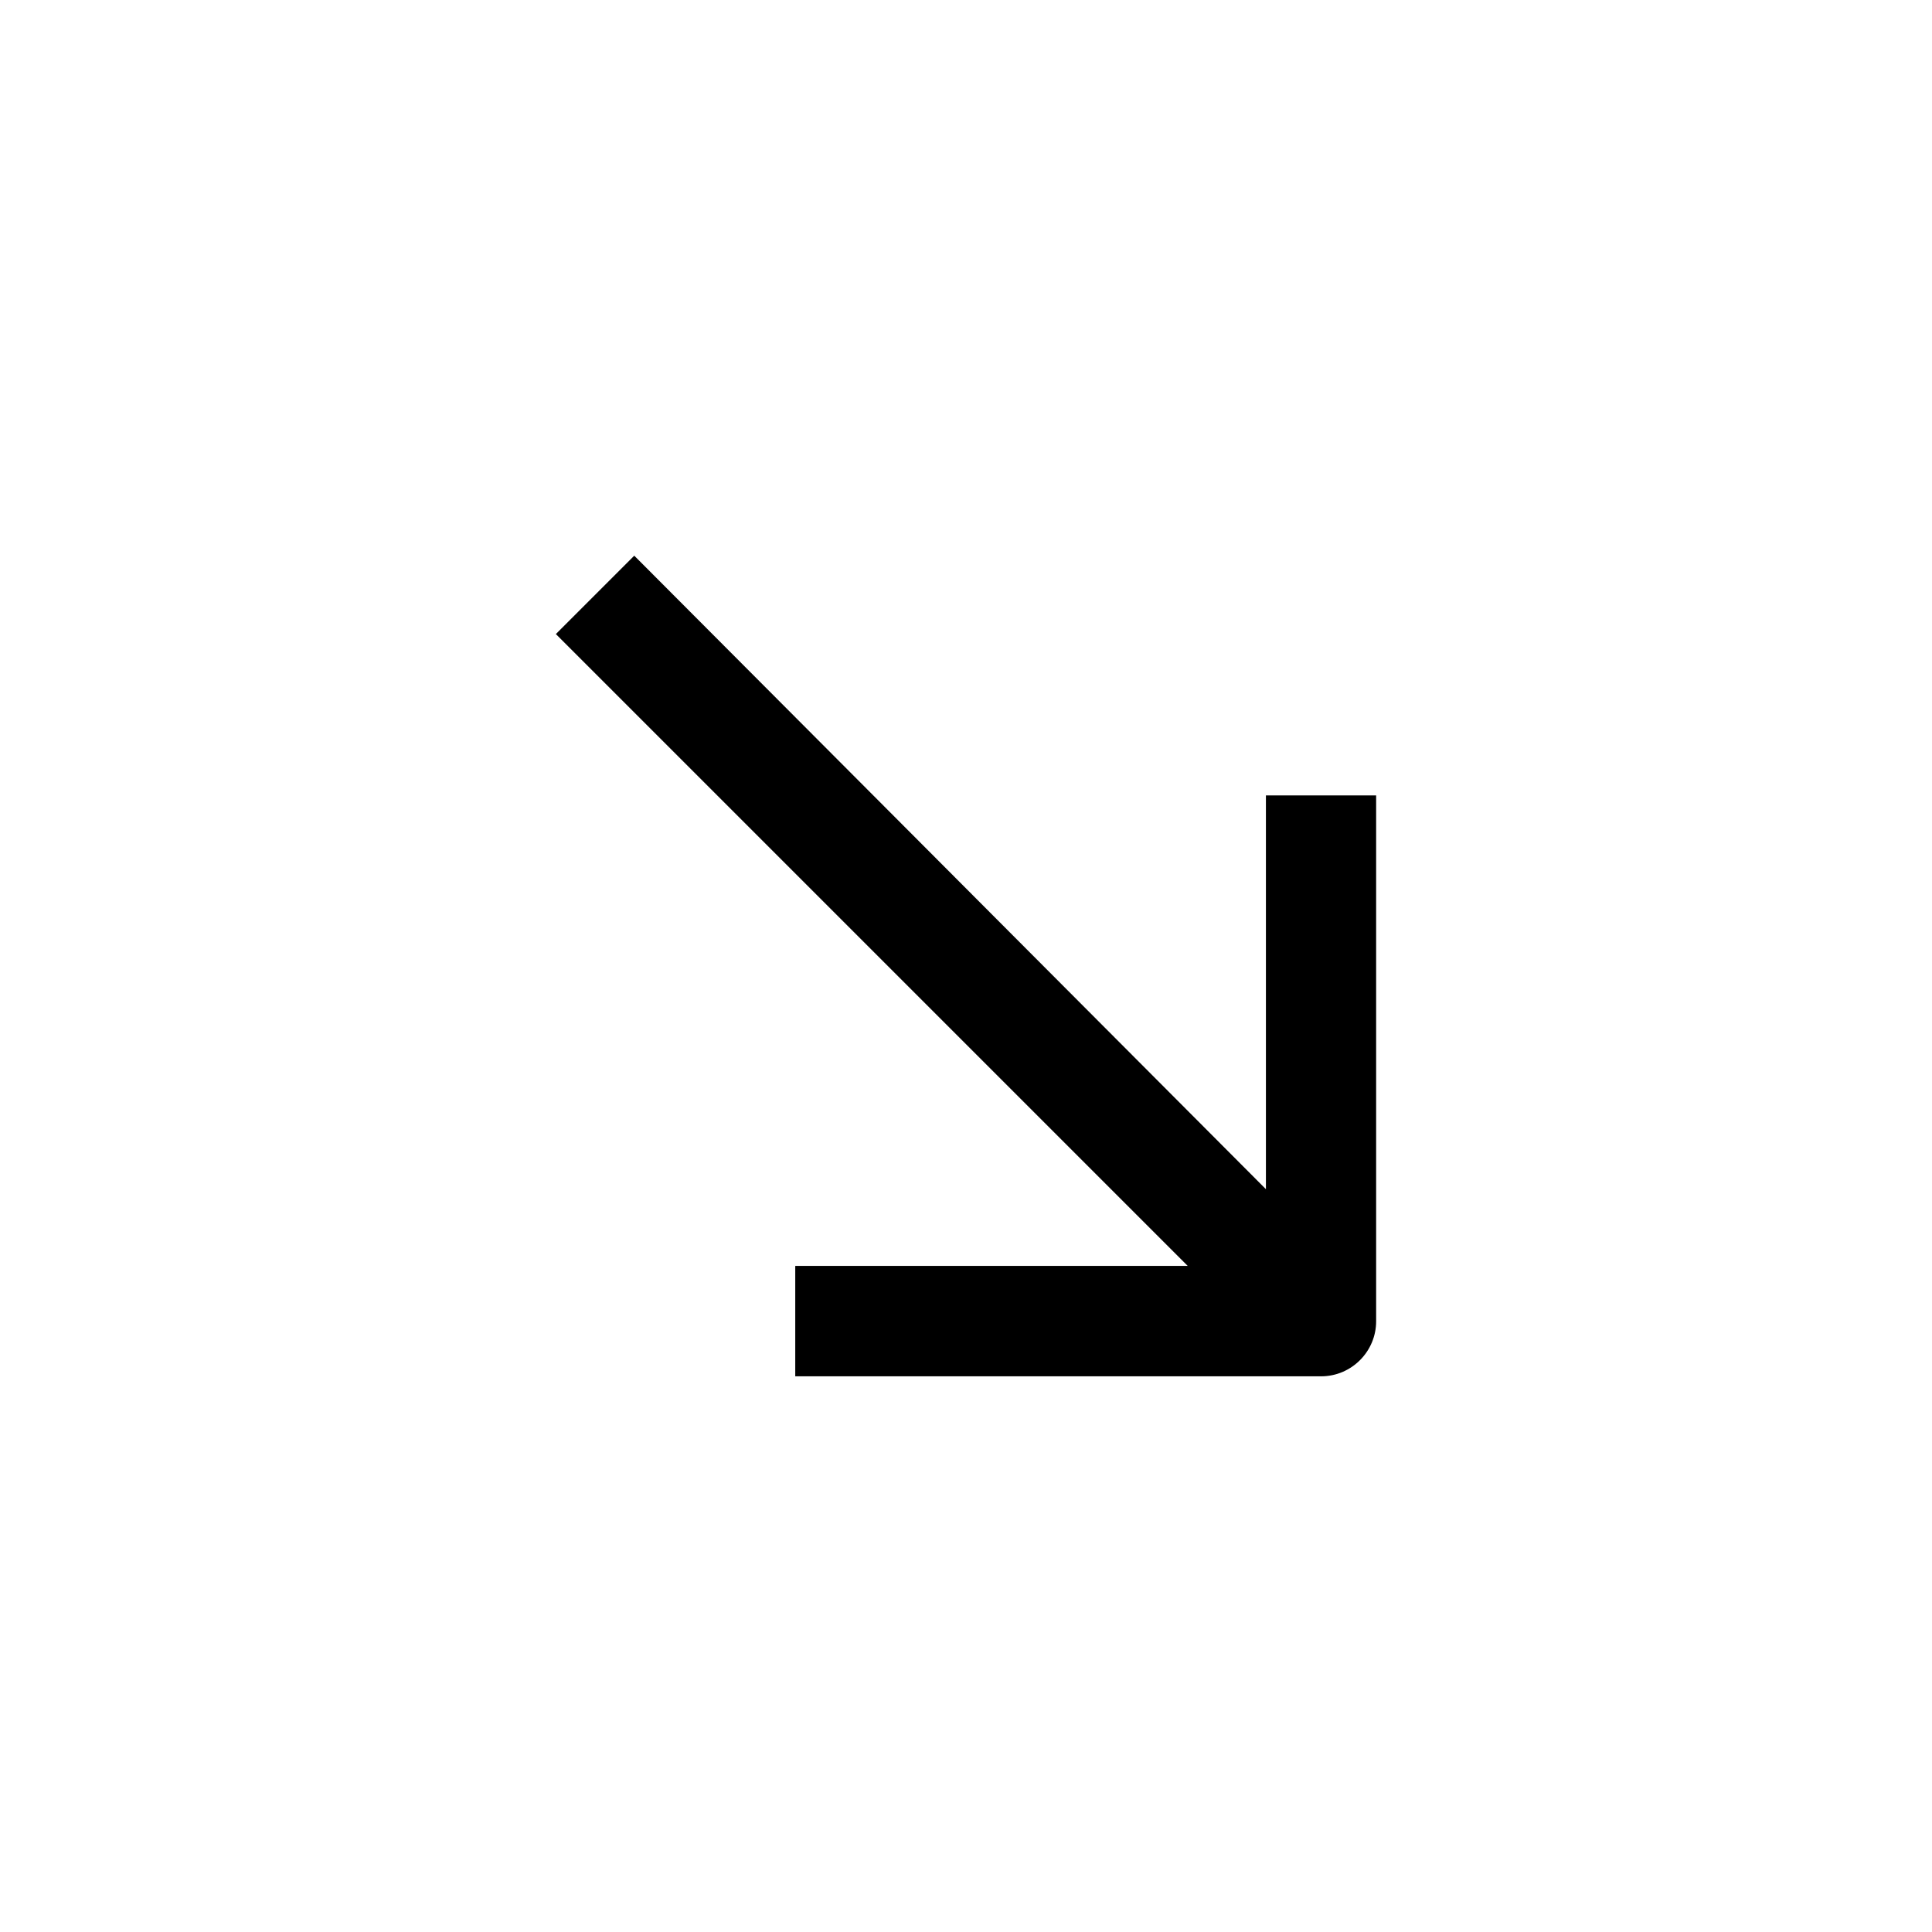
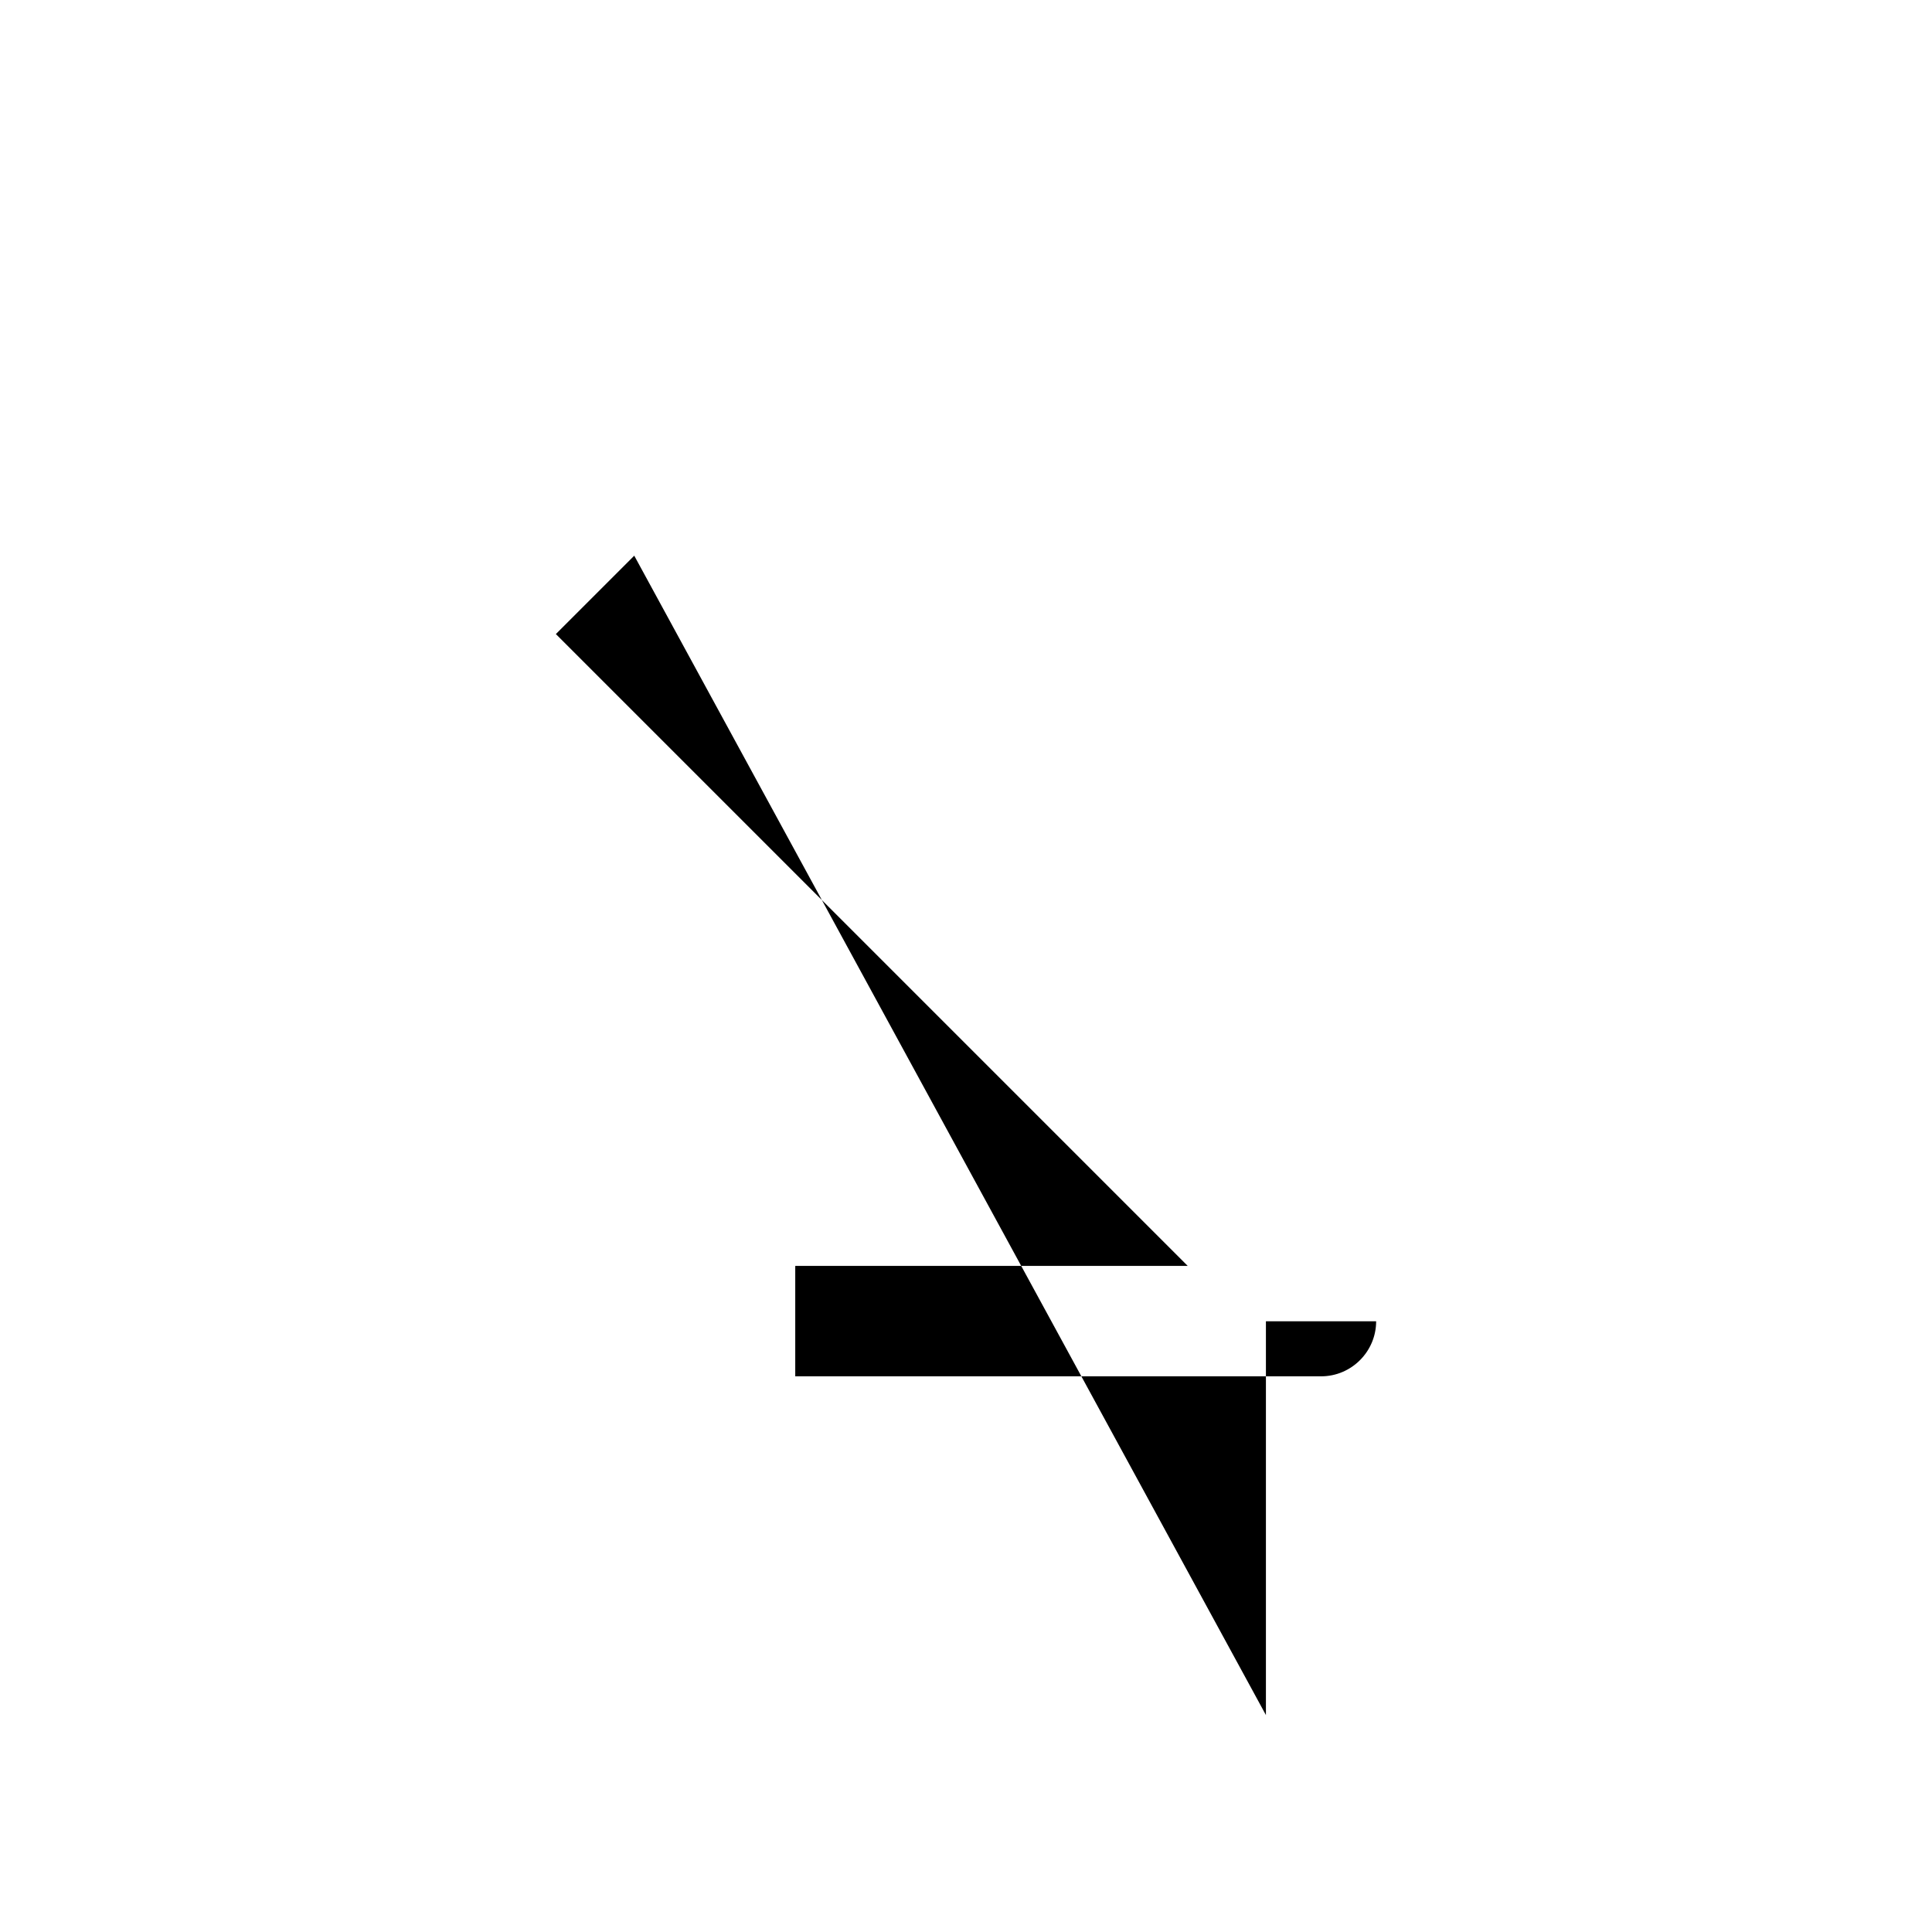
<svg xmlns="http://www.w3.org/2000/svg" id="Ebene_2" data-name="Ebene 2" viewBox="0 0 105 105">
  <defs>
    <style> .cls-1 { fill: none; } </style>
  </defs>
  <g id="instagram">
-     <path d="M43.22,68.81v5.99h28.58c1.65,0,2.99-1.35,2.99-2.99v-28.58h-5.99v21.4L34.47,30.2l-4.26,4.26,34.34,34.34h-21.32Z" />
-     <rect class="cls-1" width="105" height="105" />
+     <path d="M43.22,68.81v5.99h28.58c1.65,0,2.99-1.35,2.99-2.99h-5.99v21.4L34.47,30.2l-4.26,4.26,34.34,34.34h-21.32Z" />
  </g>
</svg>